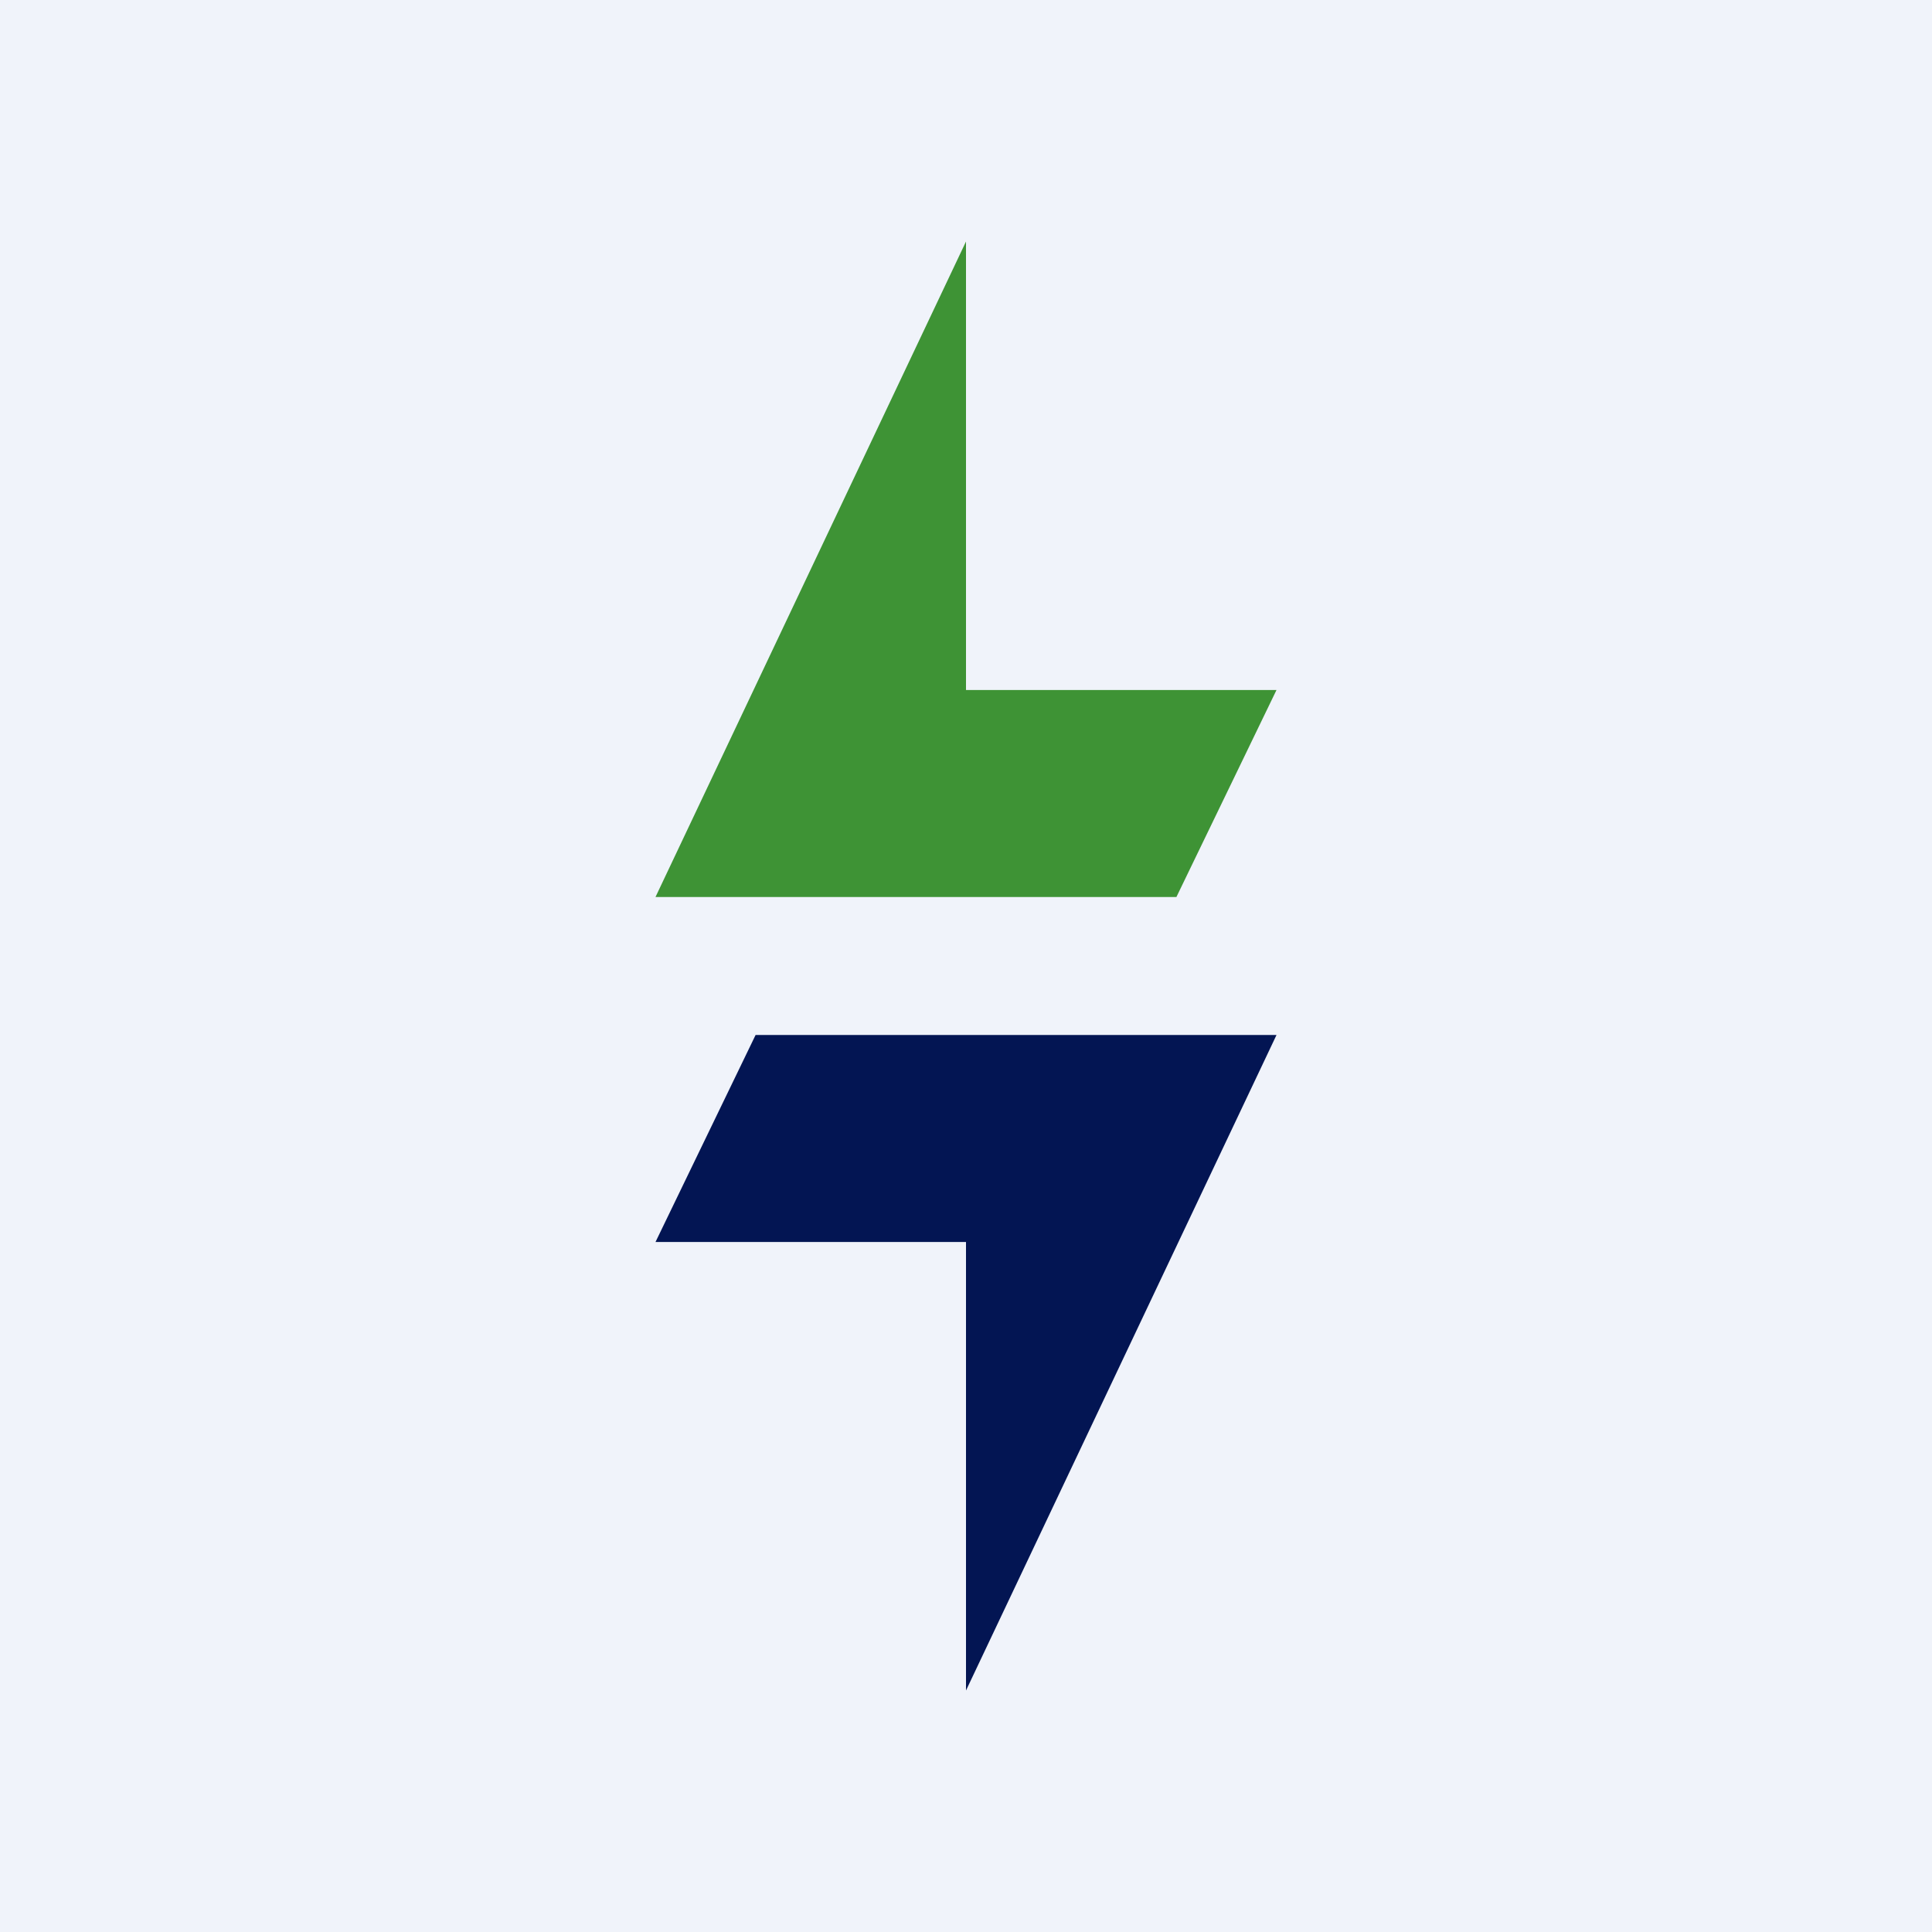
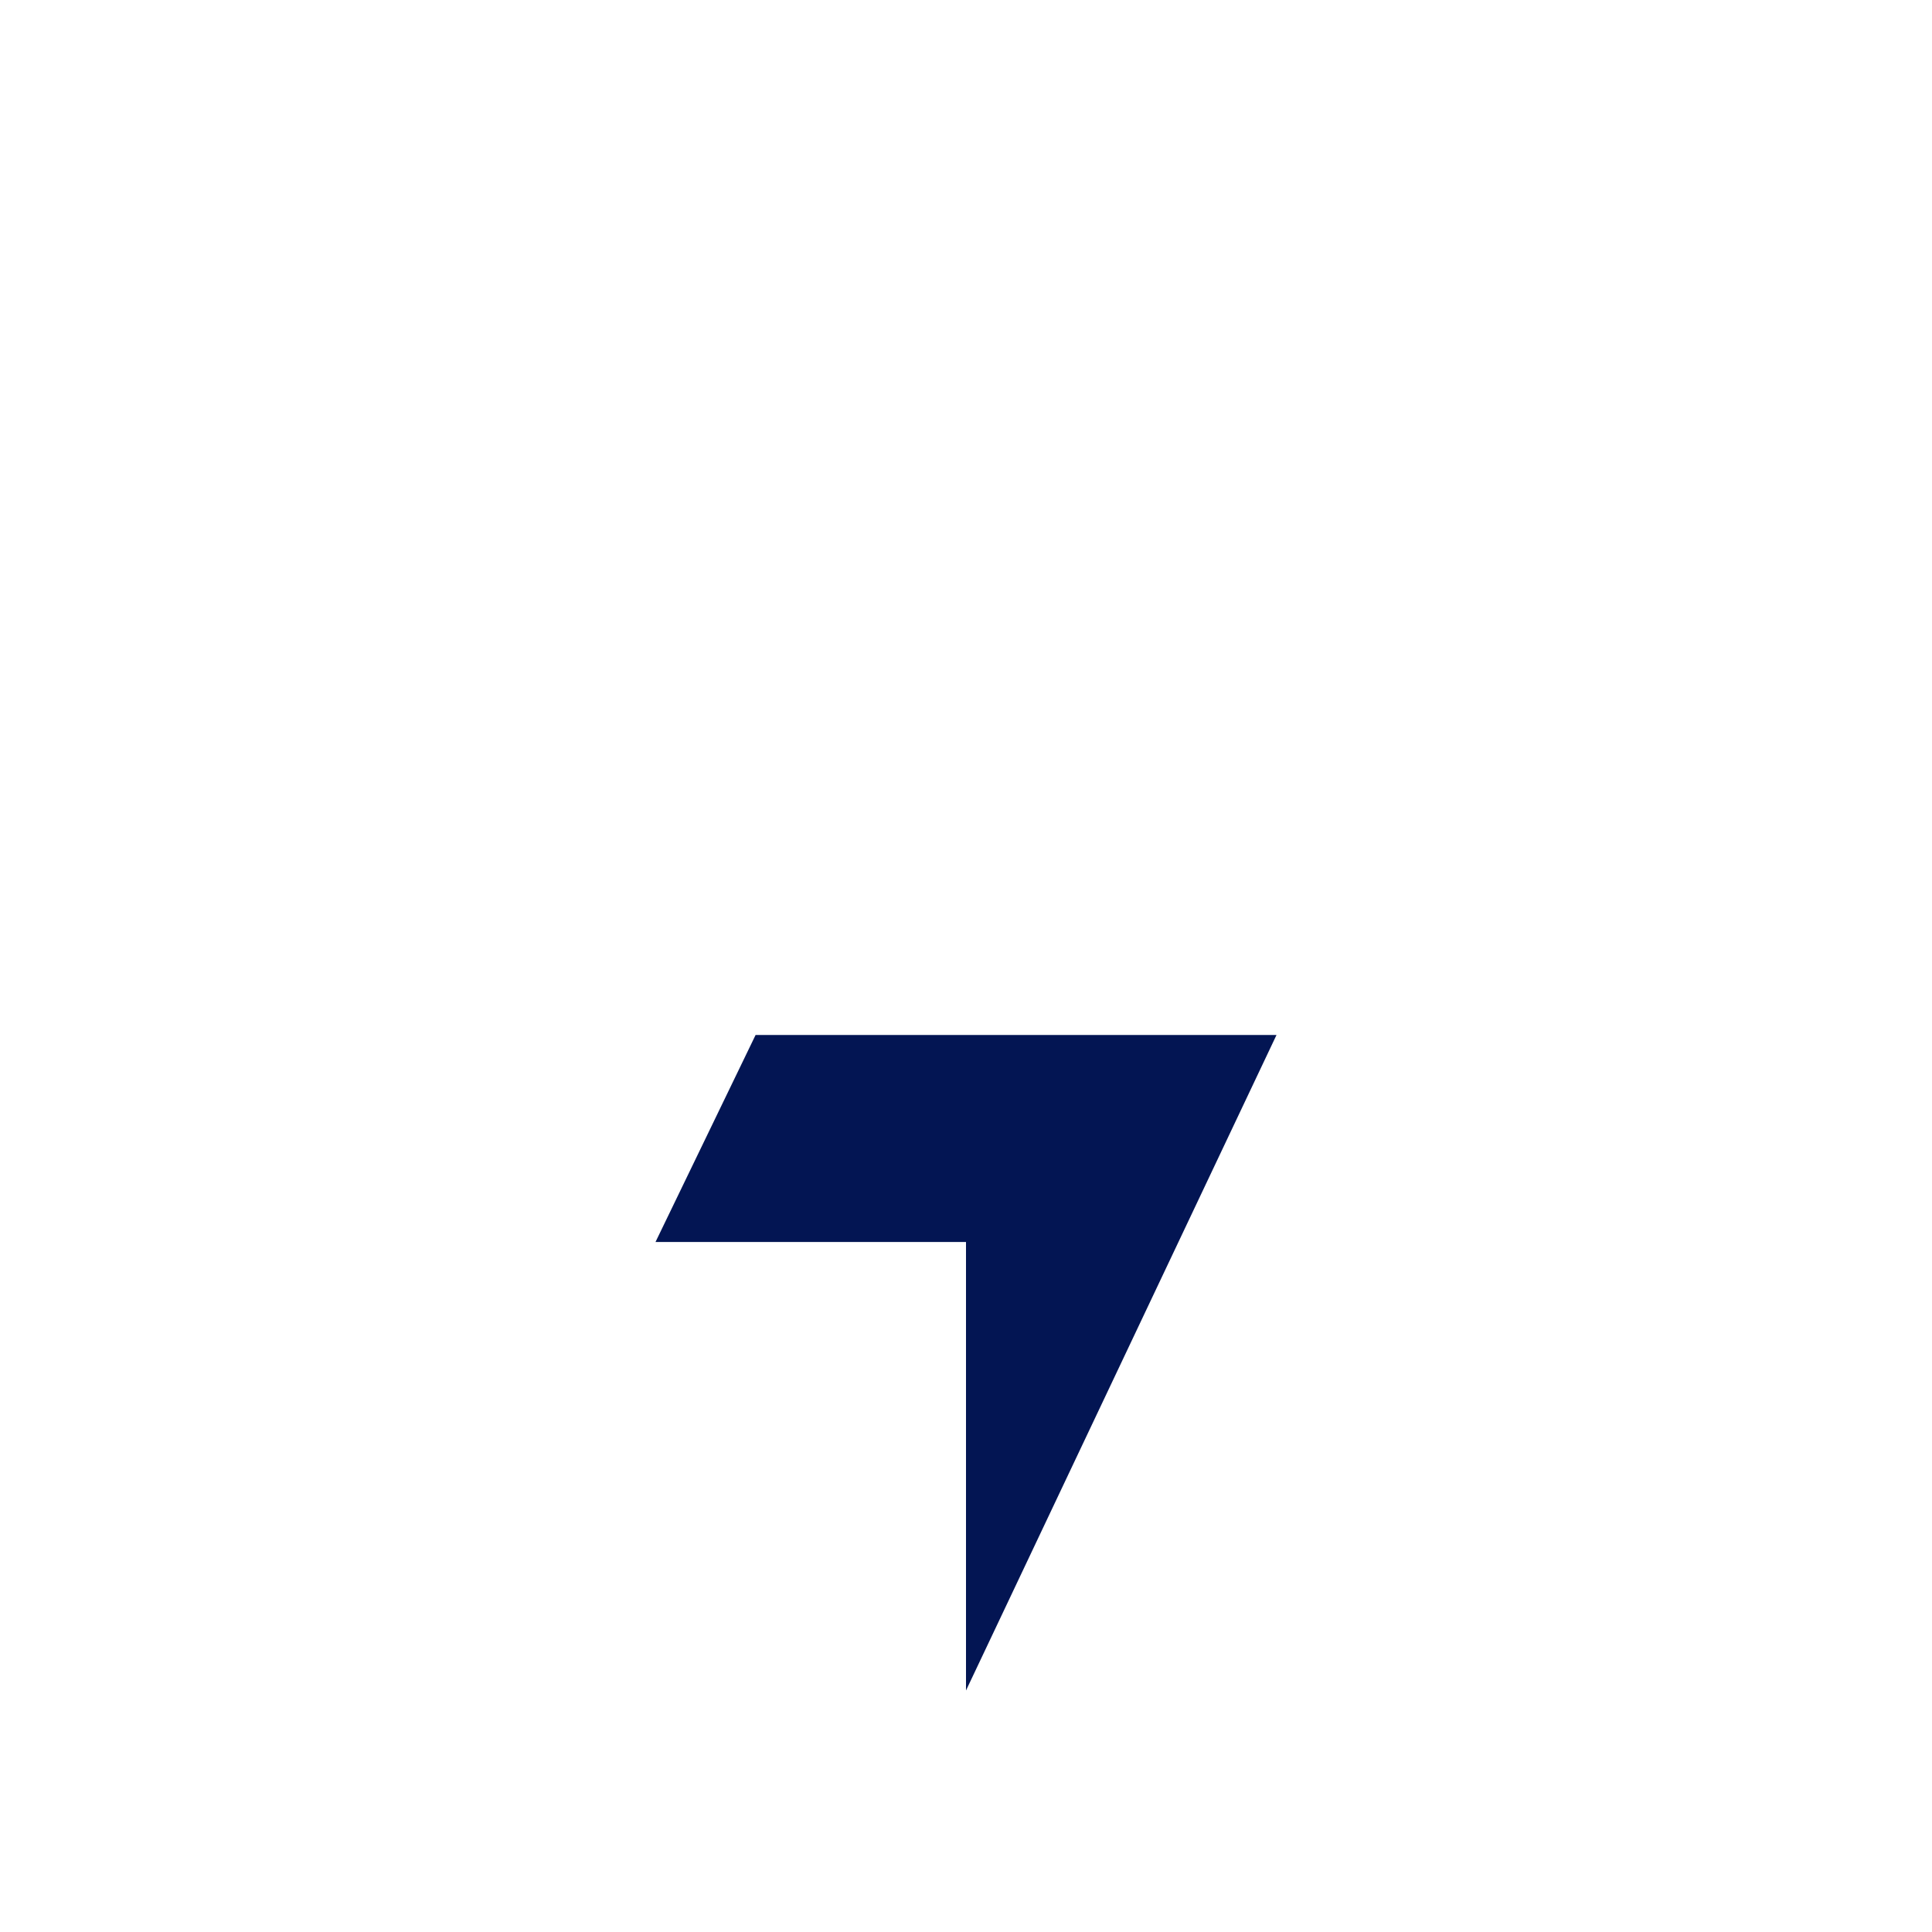
<svg xmlns="http://www.w3.org/2000/svg" width="56" height="56" viewBox="0 0 56 56" fill="none">
-   <rect width="56" height="56" fill="#F0F3FA" />
-   <path d="M19 26H34.099L37 20H28V7L19 26Z" fill="#3E9335" />
  <path d="M37 30H21.901L19 36H28V49L37 30Z" fill="#031553" />
</svg>